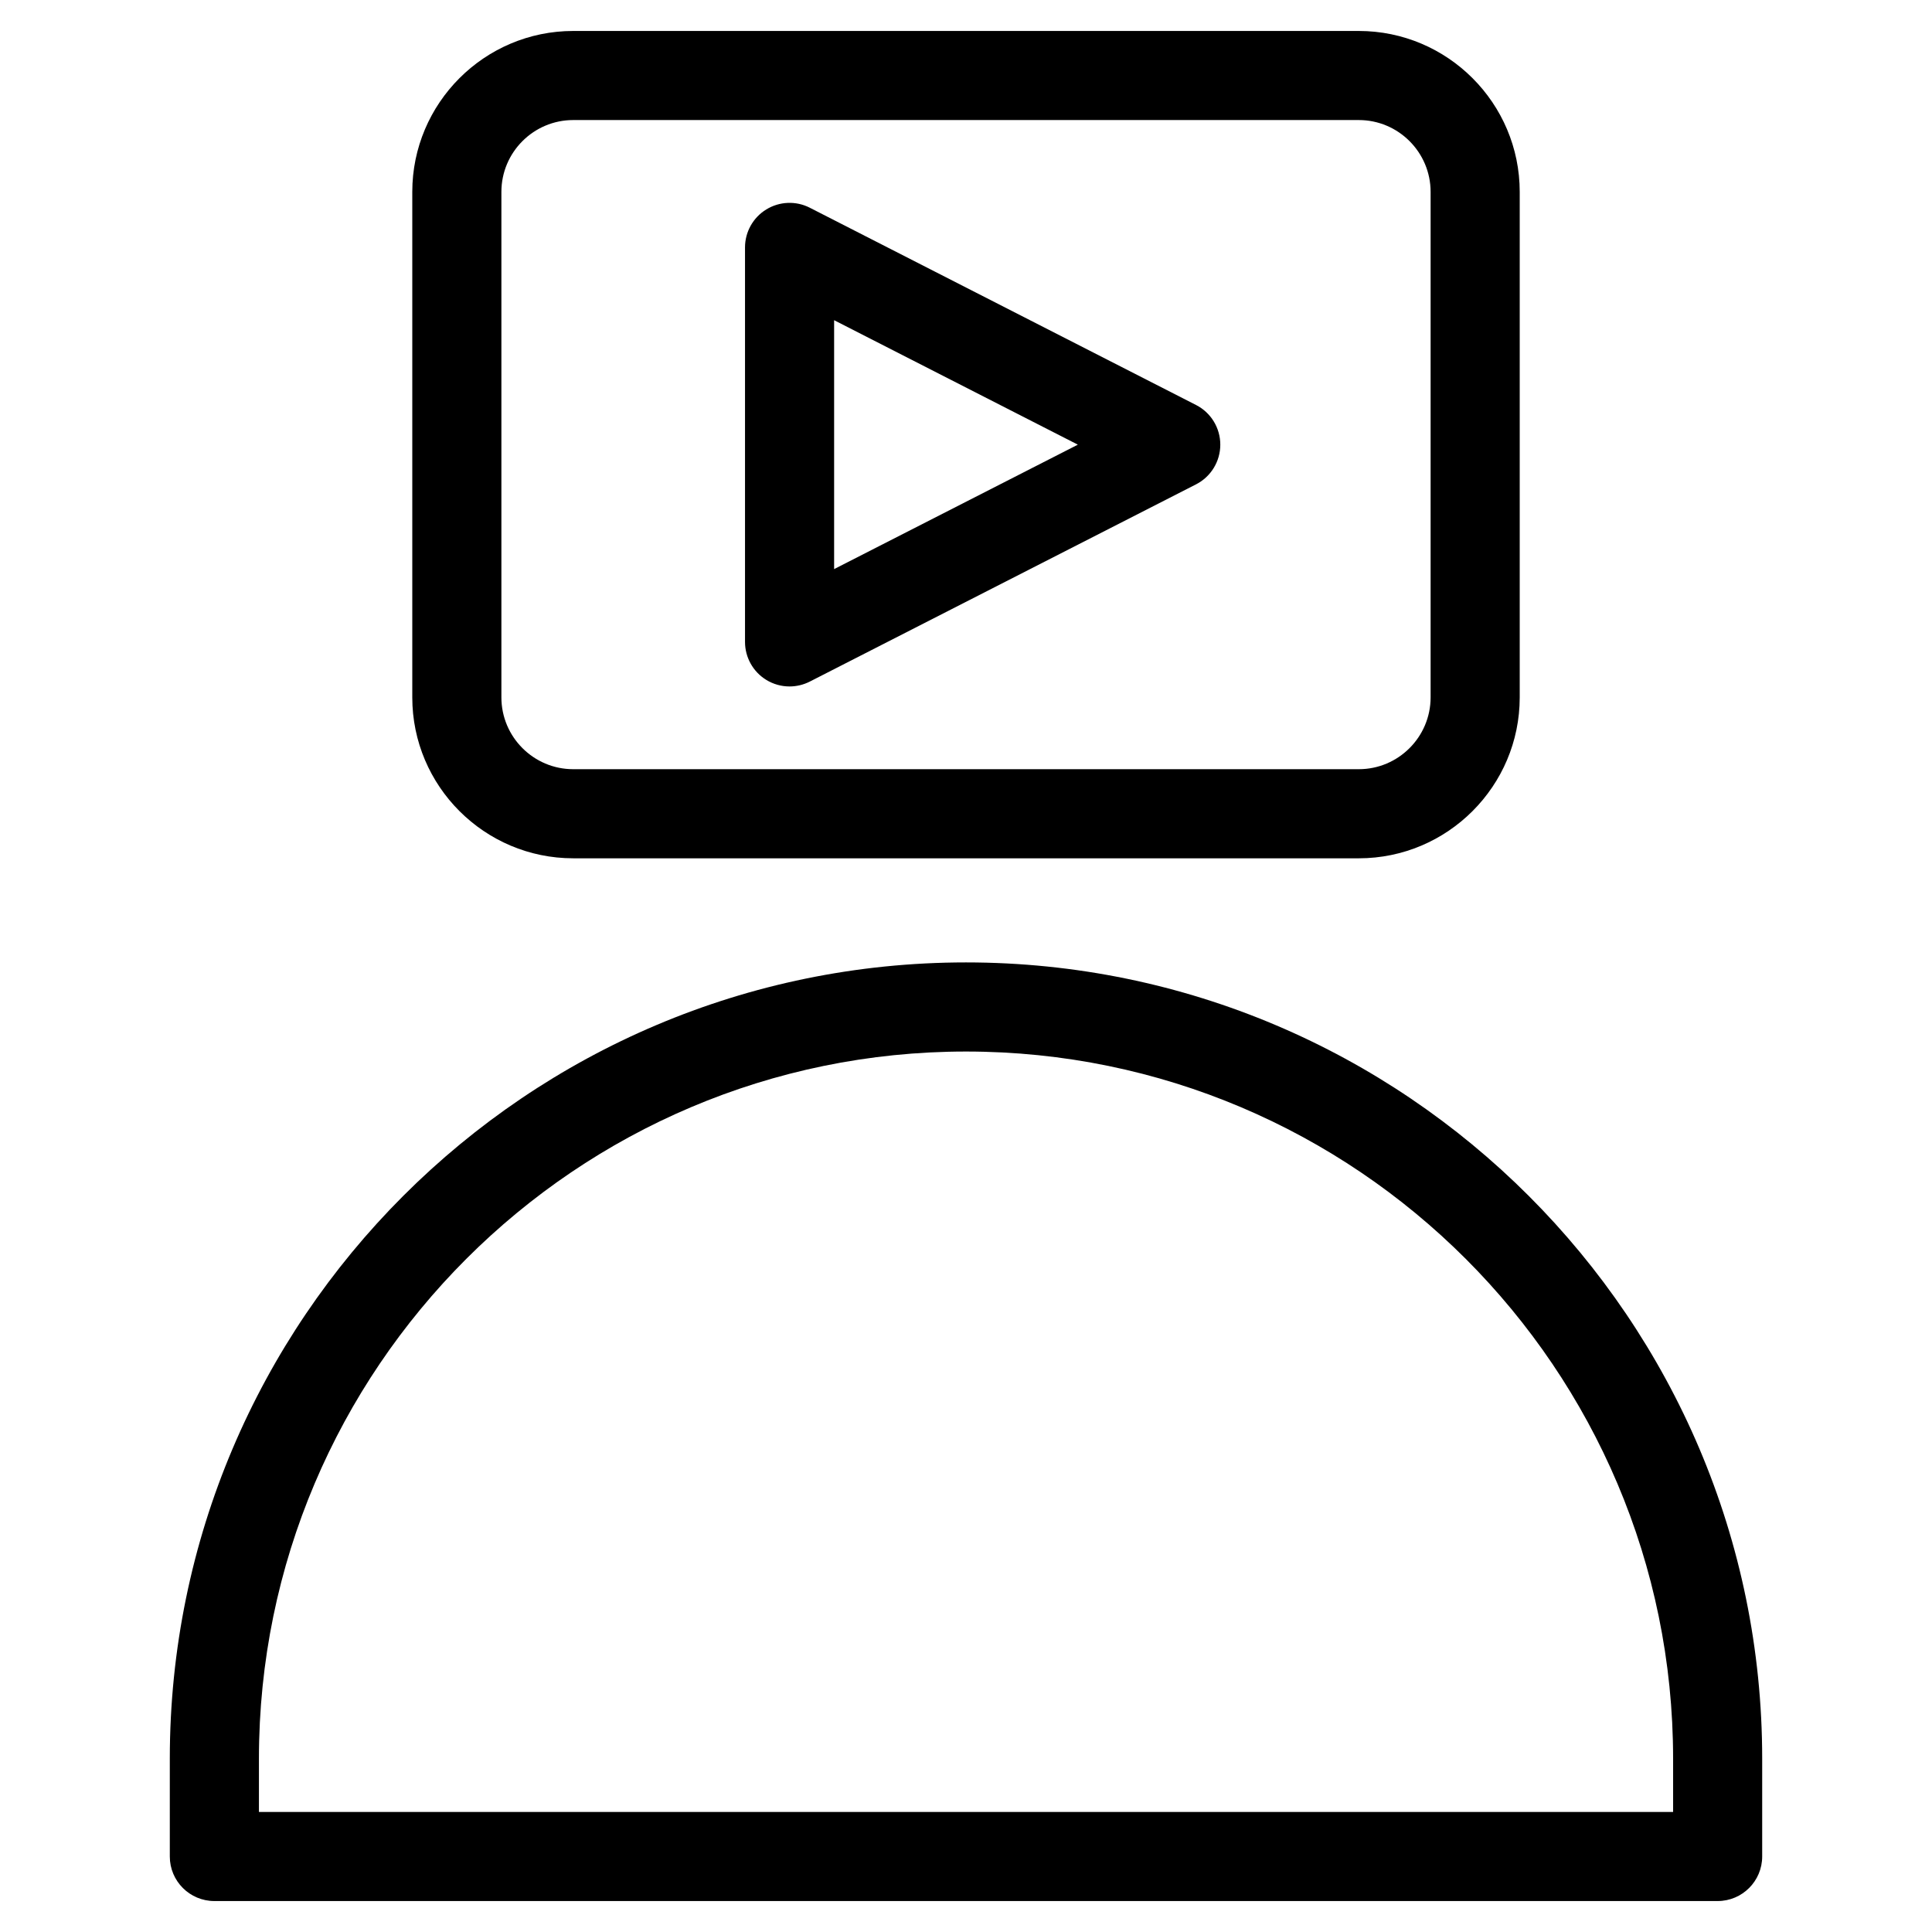
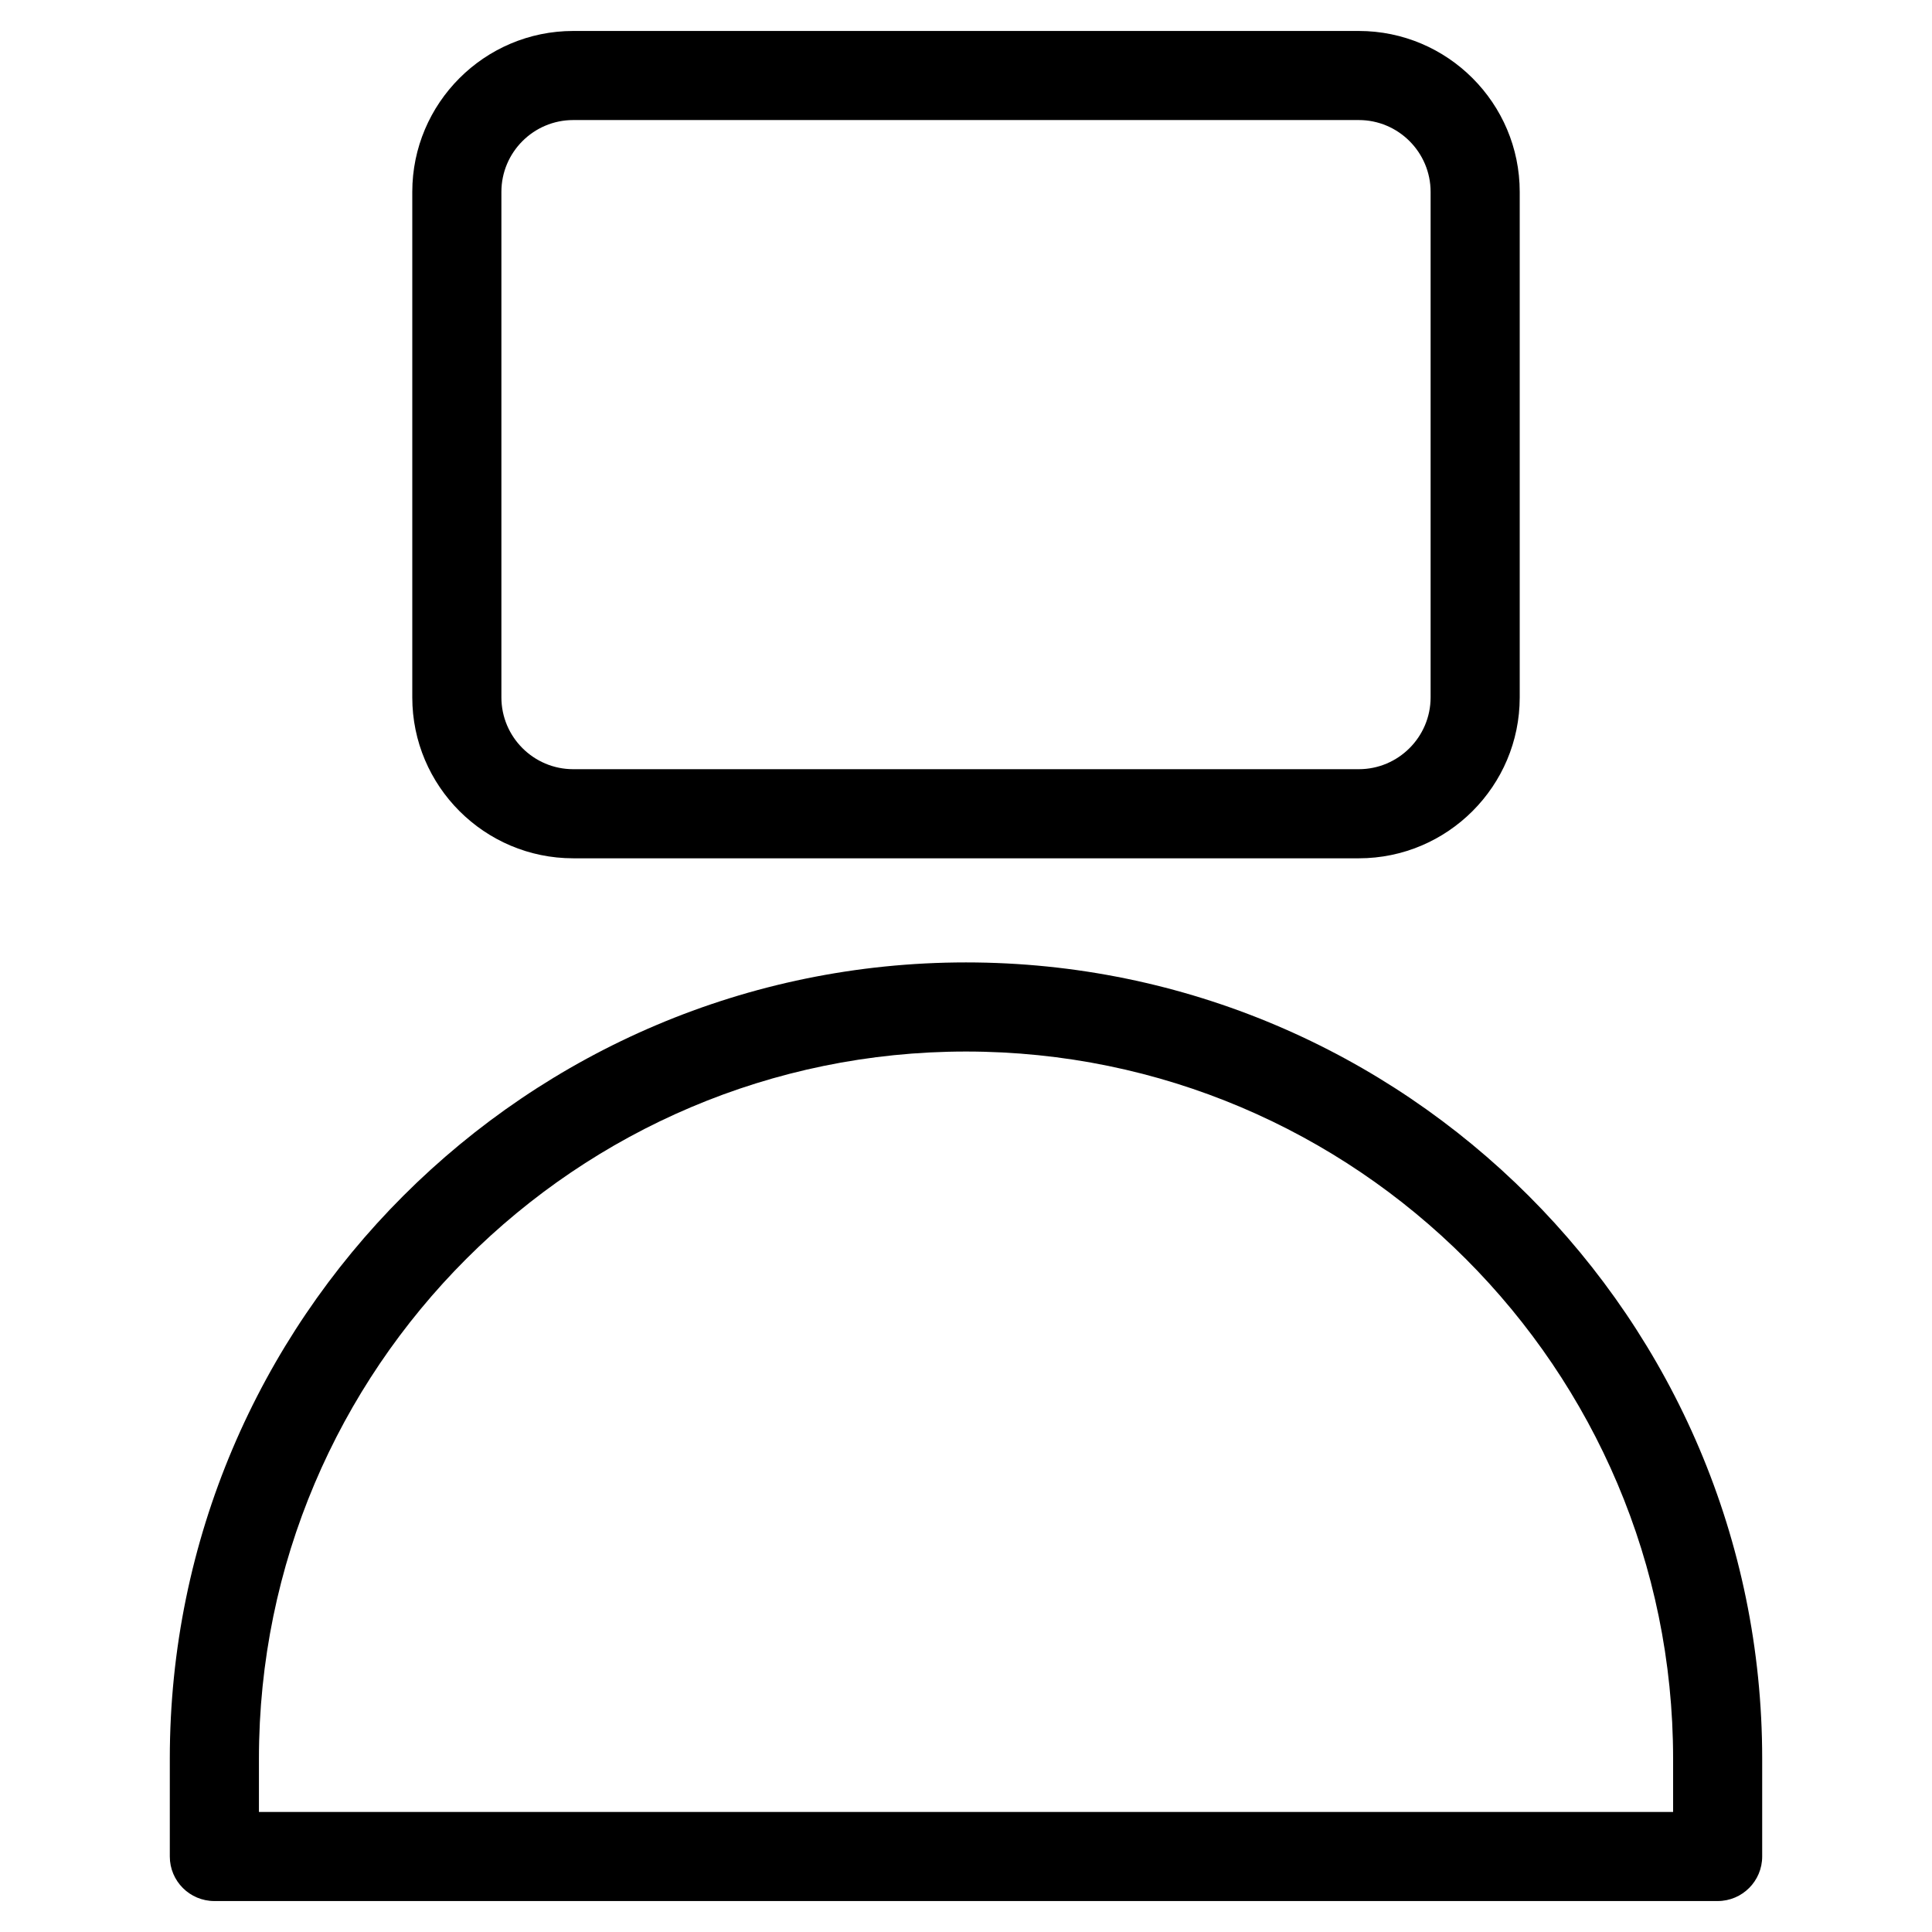
<svg xmlns="http://www.w3.org/2000/svg" fill="#000000" width="800px" height="800px" version="1.1" viewBox="144 144 512 512">
  <g>
-     <path d="m347.07 324.18c1.891 1.156 4.023 1.738 6.164 1.738 1.836 0 3.676-0.434 5.367-1.289l102.36-52.27c3.945-2.016 6.43-6.078 6.43-10.516 0-4.441-2.481-8.5-6.43-10.516l-102.35-52.273c-3.66-1.875-8.031-1.699-11.531 0.449-3.504 2.141-5.644 5.961-5.644 10.066v104.54c0 4.109 2.133 7.93 5.637 10.07zm17.98-95.324 64.59 32.984-64.59 32.977z" />
    <path d="m295.91 371.46h208.18c23.516 0 42.652-19.137 42.652-42.652v-133.95c0-23.523-19.137-42.652-42.652-42.652h-208.18c-23.516 0-42.652 19.137-42.652 42.652v133.96c0.004 23.512 19.141 42.641 42.652 42.641zm-19.035-176.61c0-10.492 8.535-19.035 19.035-19.035h208.18c10.492 0 19.035 8.543 19.035 19.035v133.96c0 10.492-8.543 19.035-19.035 19.035h-208.18c-10.492 0-19.035-8.535-19.035-19.035z" />
    <path d="m400 399.05c-116.35 0-211 94.652-211 211v25.938c0 6.519 5.281 11.809 11.809 11.809h398.38c6.519 0 11.809-5.289 11.809-11.809v-25.938c0.004-116.35-94.656-211-211-211zm0 23.617c103.32 0 187.39 84.066 187.39 187.39v14.129h-374.77v-14.129c0-103.32 84.066-187.39 187.39-187.39z" />
  </g>
</svg>